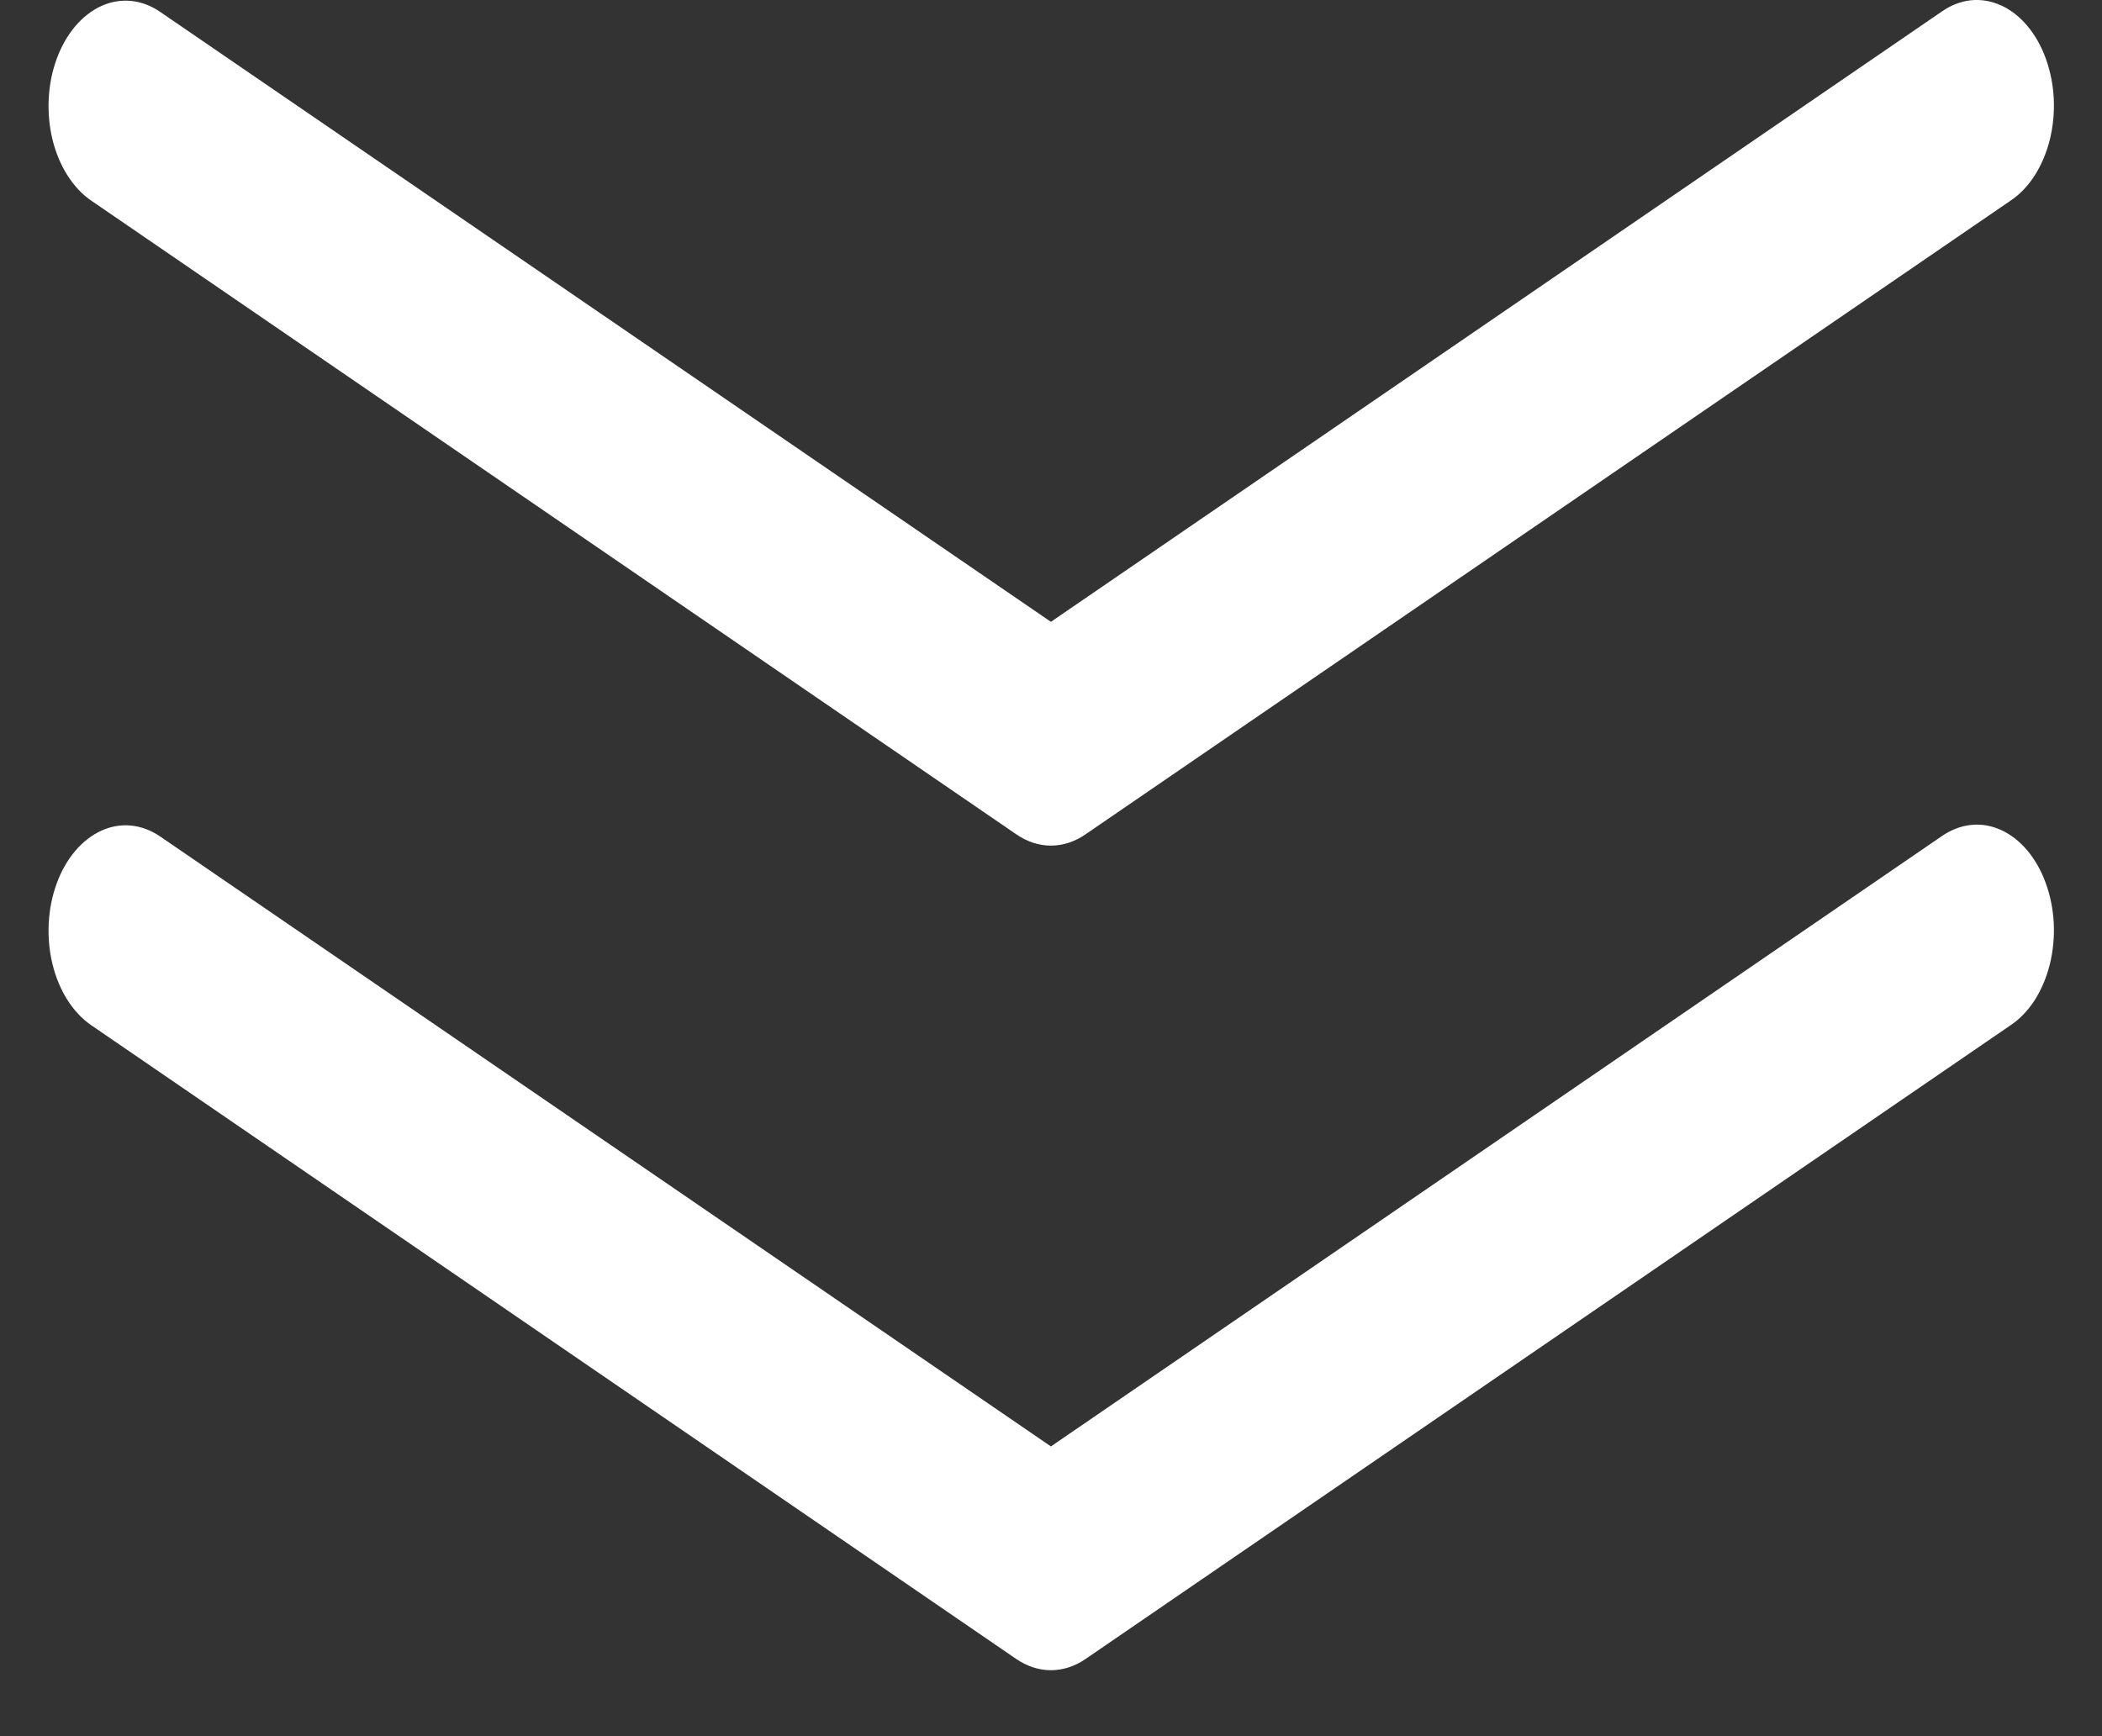
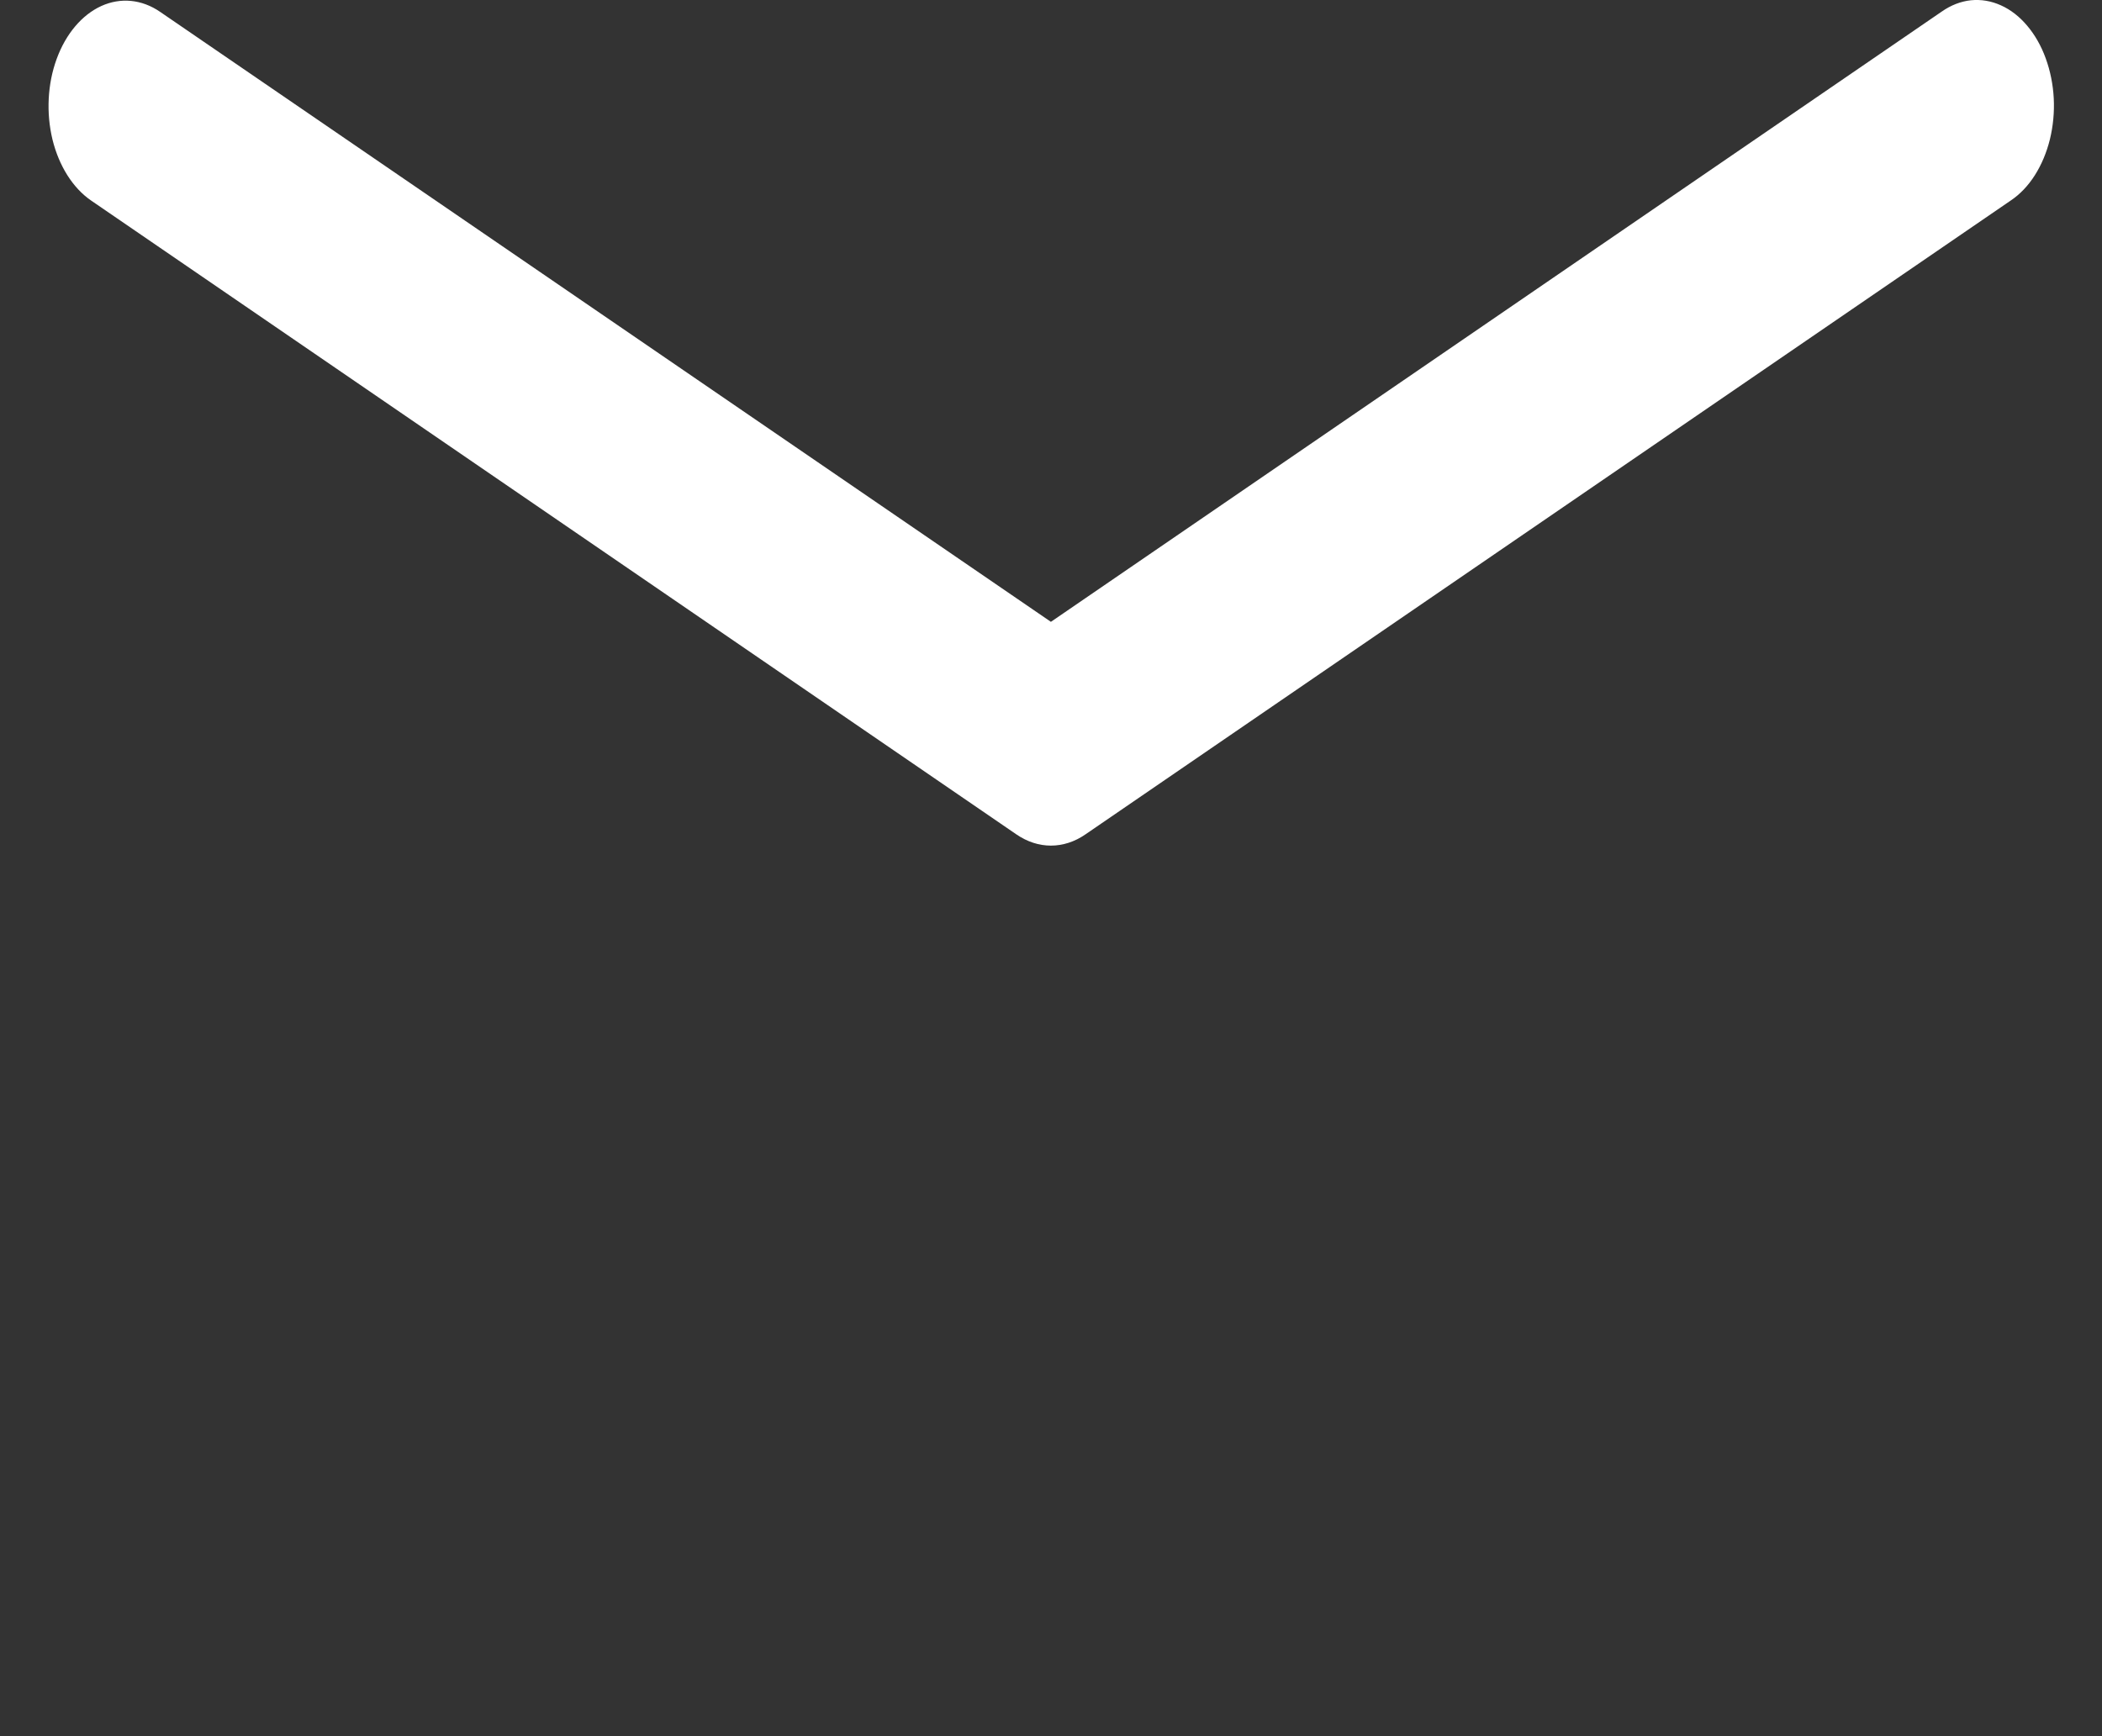
<svg xmlns="http://www.w3.org/2000/svg" width="23" height="19" viewBox="0 0 23 19" fill="none">
  <rect x="0" y="0" width="23" height="19" fill="#333333" stroke="none" />
-   <path fill-rule="evenodd" clip-rule="evenodd" d="M0.62 9.669C0.72 9.395 0.896 9.188 1.108 9.091C1.319 8.994 1.551 9.017 1.751 9.153L11.499 15.829L21.246 9.151C21.346 9.082 21.454 9.04 21.565 9.028C21.676 9.016 21.787 9.034 21.893 9.082C21.999 9.13 22.097 9.205 22.181 9.305C22.265 9.405 22.335 9.526 22.384 9.663C22.434 9.799 22.464 9.948 22.472 10.1C22.48 10.252 22.465 10.405 22.43 10.55C22.394 10.694 22.338 10.828 22.265 10.943C22.192 11.057 22.102 11.151 22.002 11.218L11.877 18.156C11.76 18.236 11.63 18.278 11.499 18.278C11.368 18.278 11.239 18.236 11.121 18.156L0.996 11.218C0.797 11.081 0.645 10.841 0.574 10.55C0.504 10.26 0.52 9.943 0.62 9.669Z" fill="white" />
  <path fill-rule="evenodd" clip-rule="evenodd" d="M0.62 0.645C0.72 0.371 0.896 0.163 1.108 0.066C1.319 -0.03 1.551 -0.008 1.751 0.129L11.499 6.805L21.246 0.127C21.346 0.057 21.454 0.015 21.565 0.003C21.676 -0.008 21.787 0.01 21.893 0.058C21.999 0.105 22.097 0.181 22.181 0.281C22.265 0.38 22.335 0.502 22.384 0.638C22.434 0.775 22.464 0.923 22.472 1.075C22.48 1.228 22.465 1.381 22.43 1.525C22.394 1.67 22.338 1.803 22.265 1.918C22.192 2.033 22.102 2.127 22.002 2.194L11.877 9.131C11.76 9.212 11.63 9.254 11.499 9.254C11.368 9.254 11.239 9.212 11.121 9.131L0.996 2.194C0.797 2.057 0.645 1.816 0.574 1.526C0.504 1.235 0.52 0.918 0.62 0.645Z" fill="white" />
</svg>